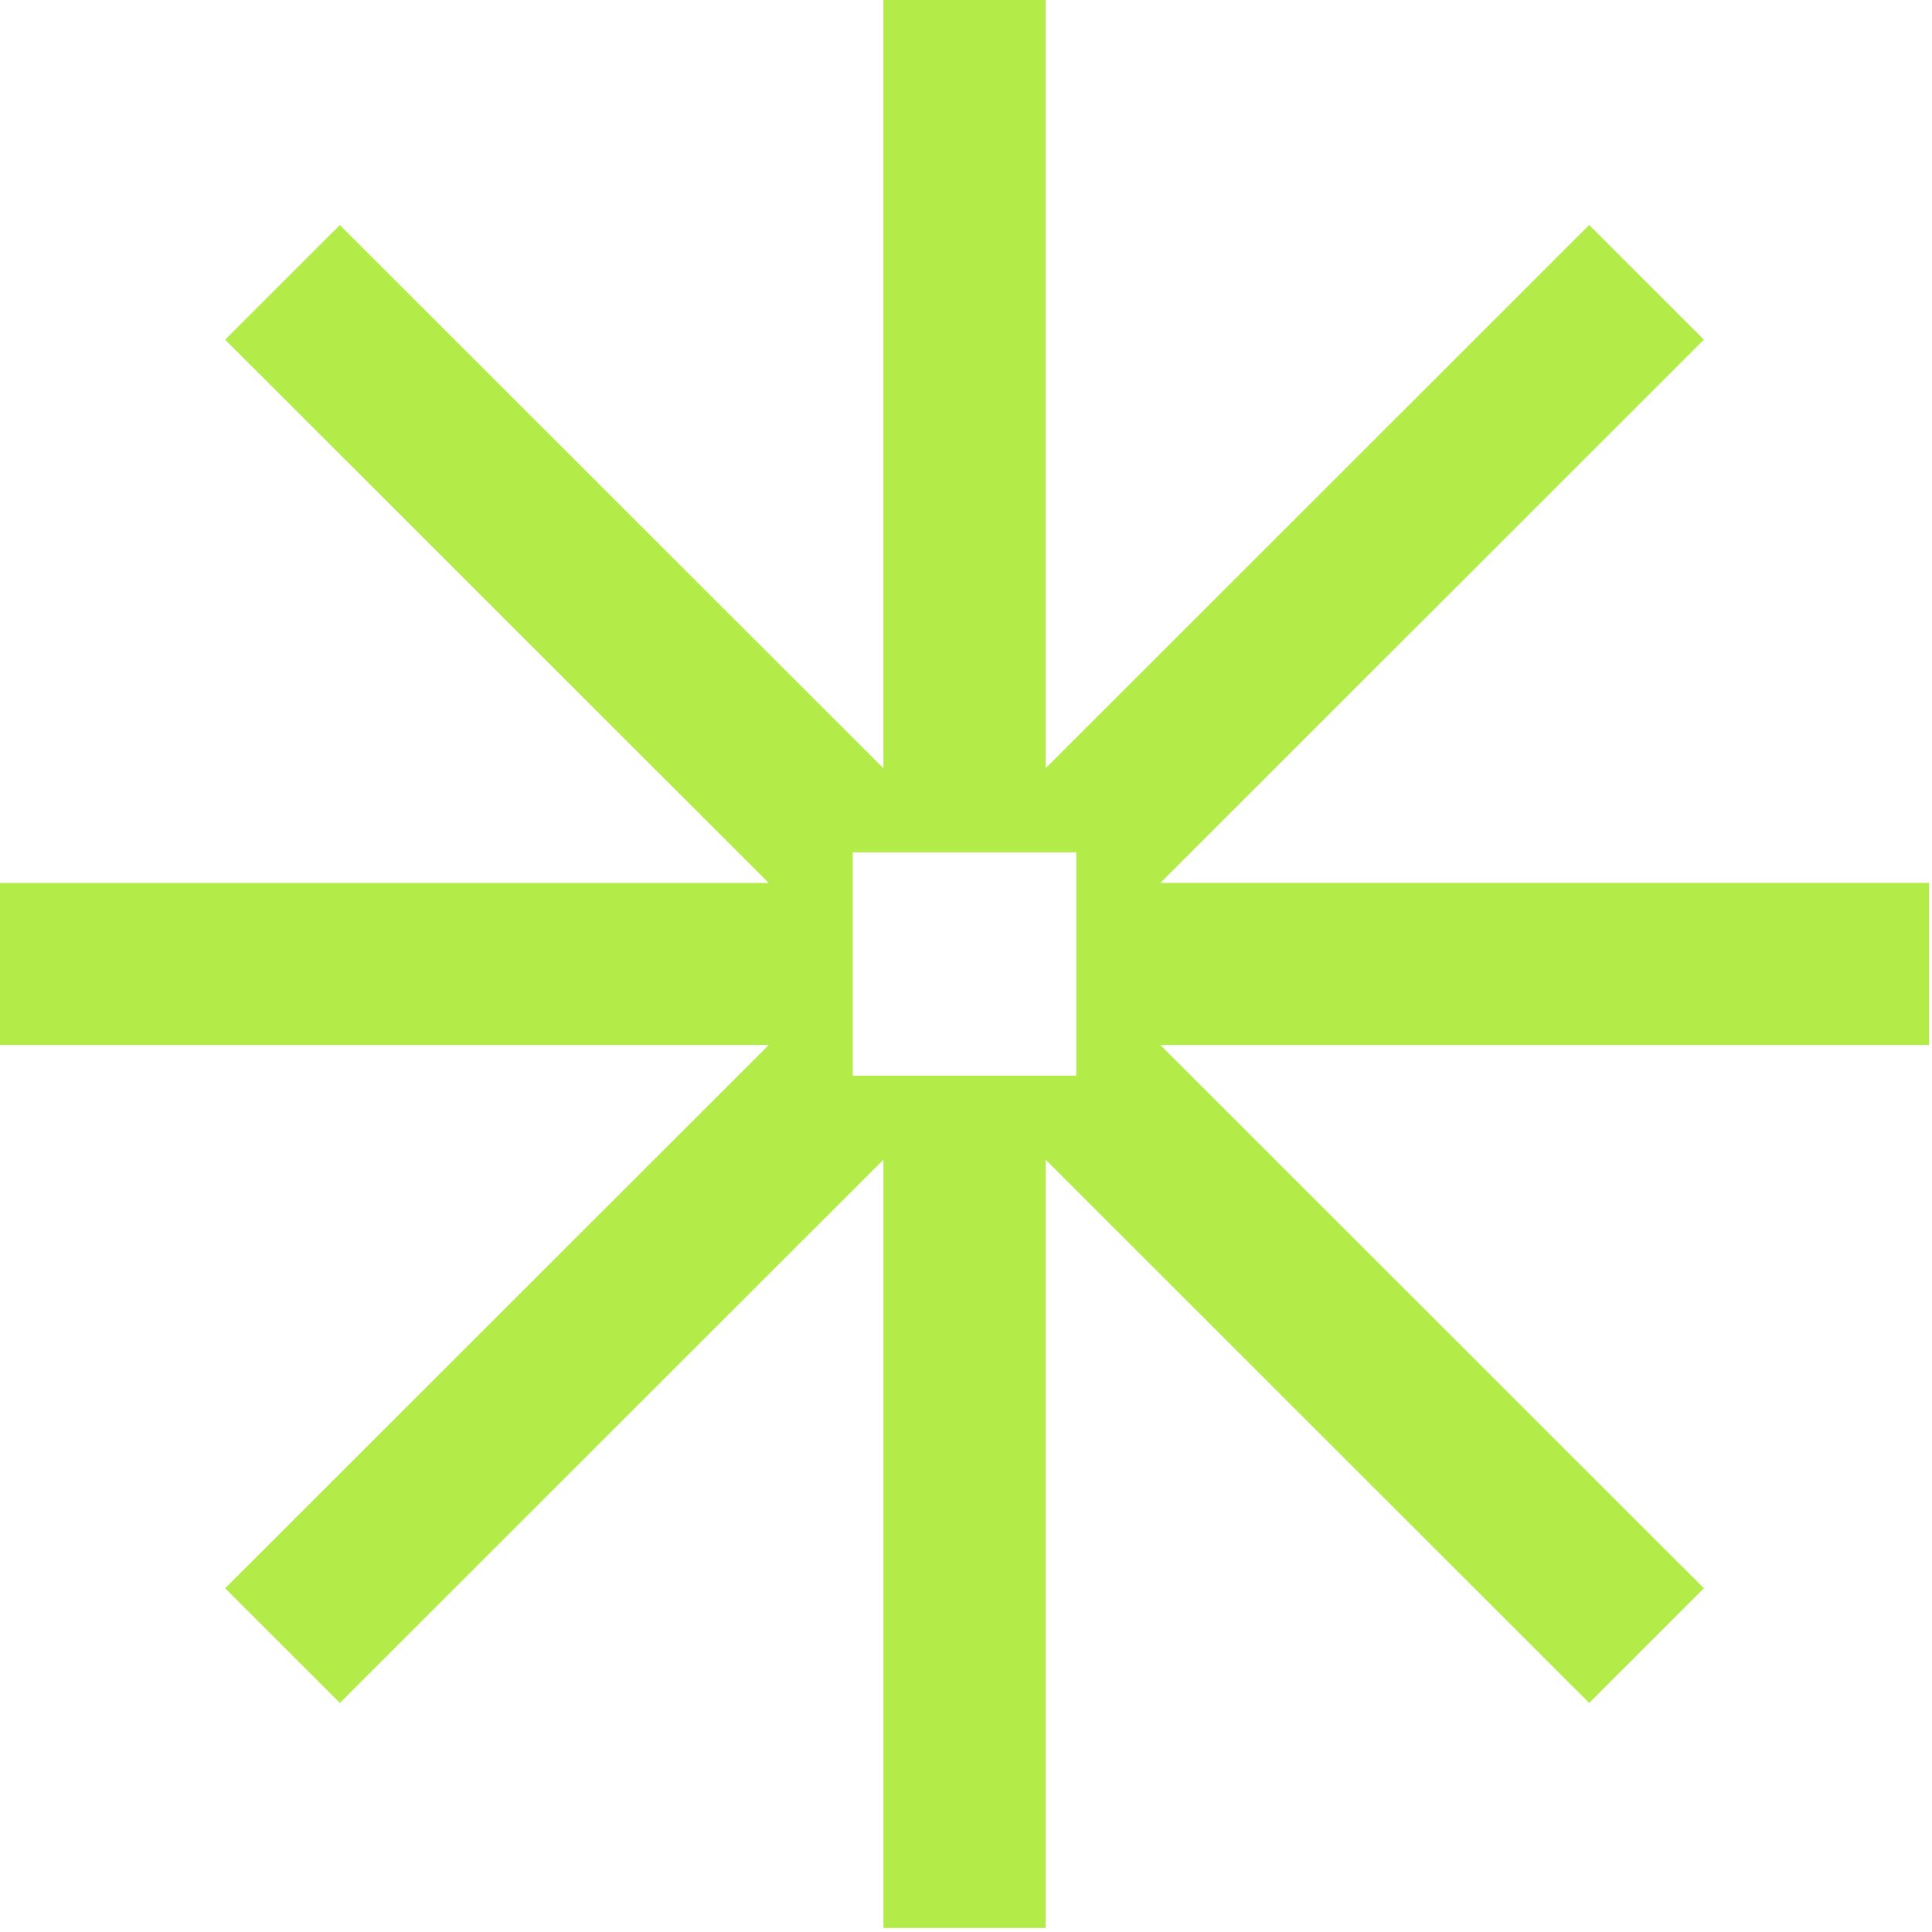
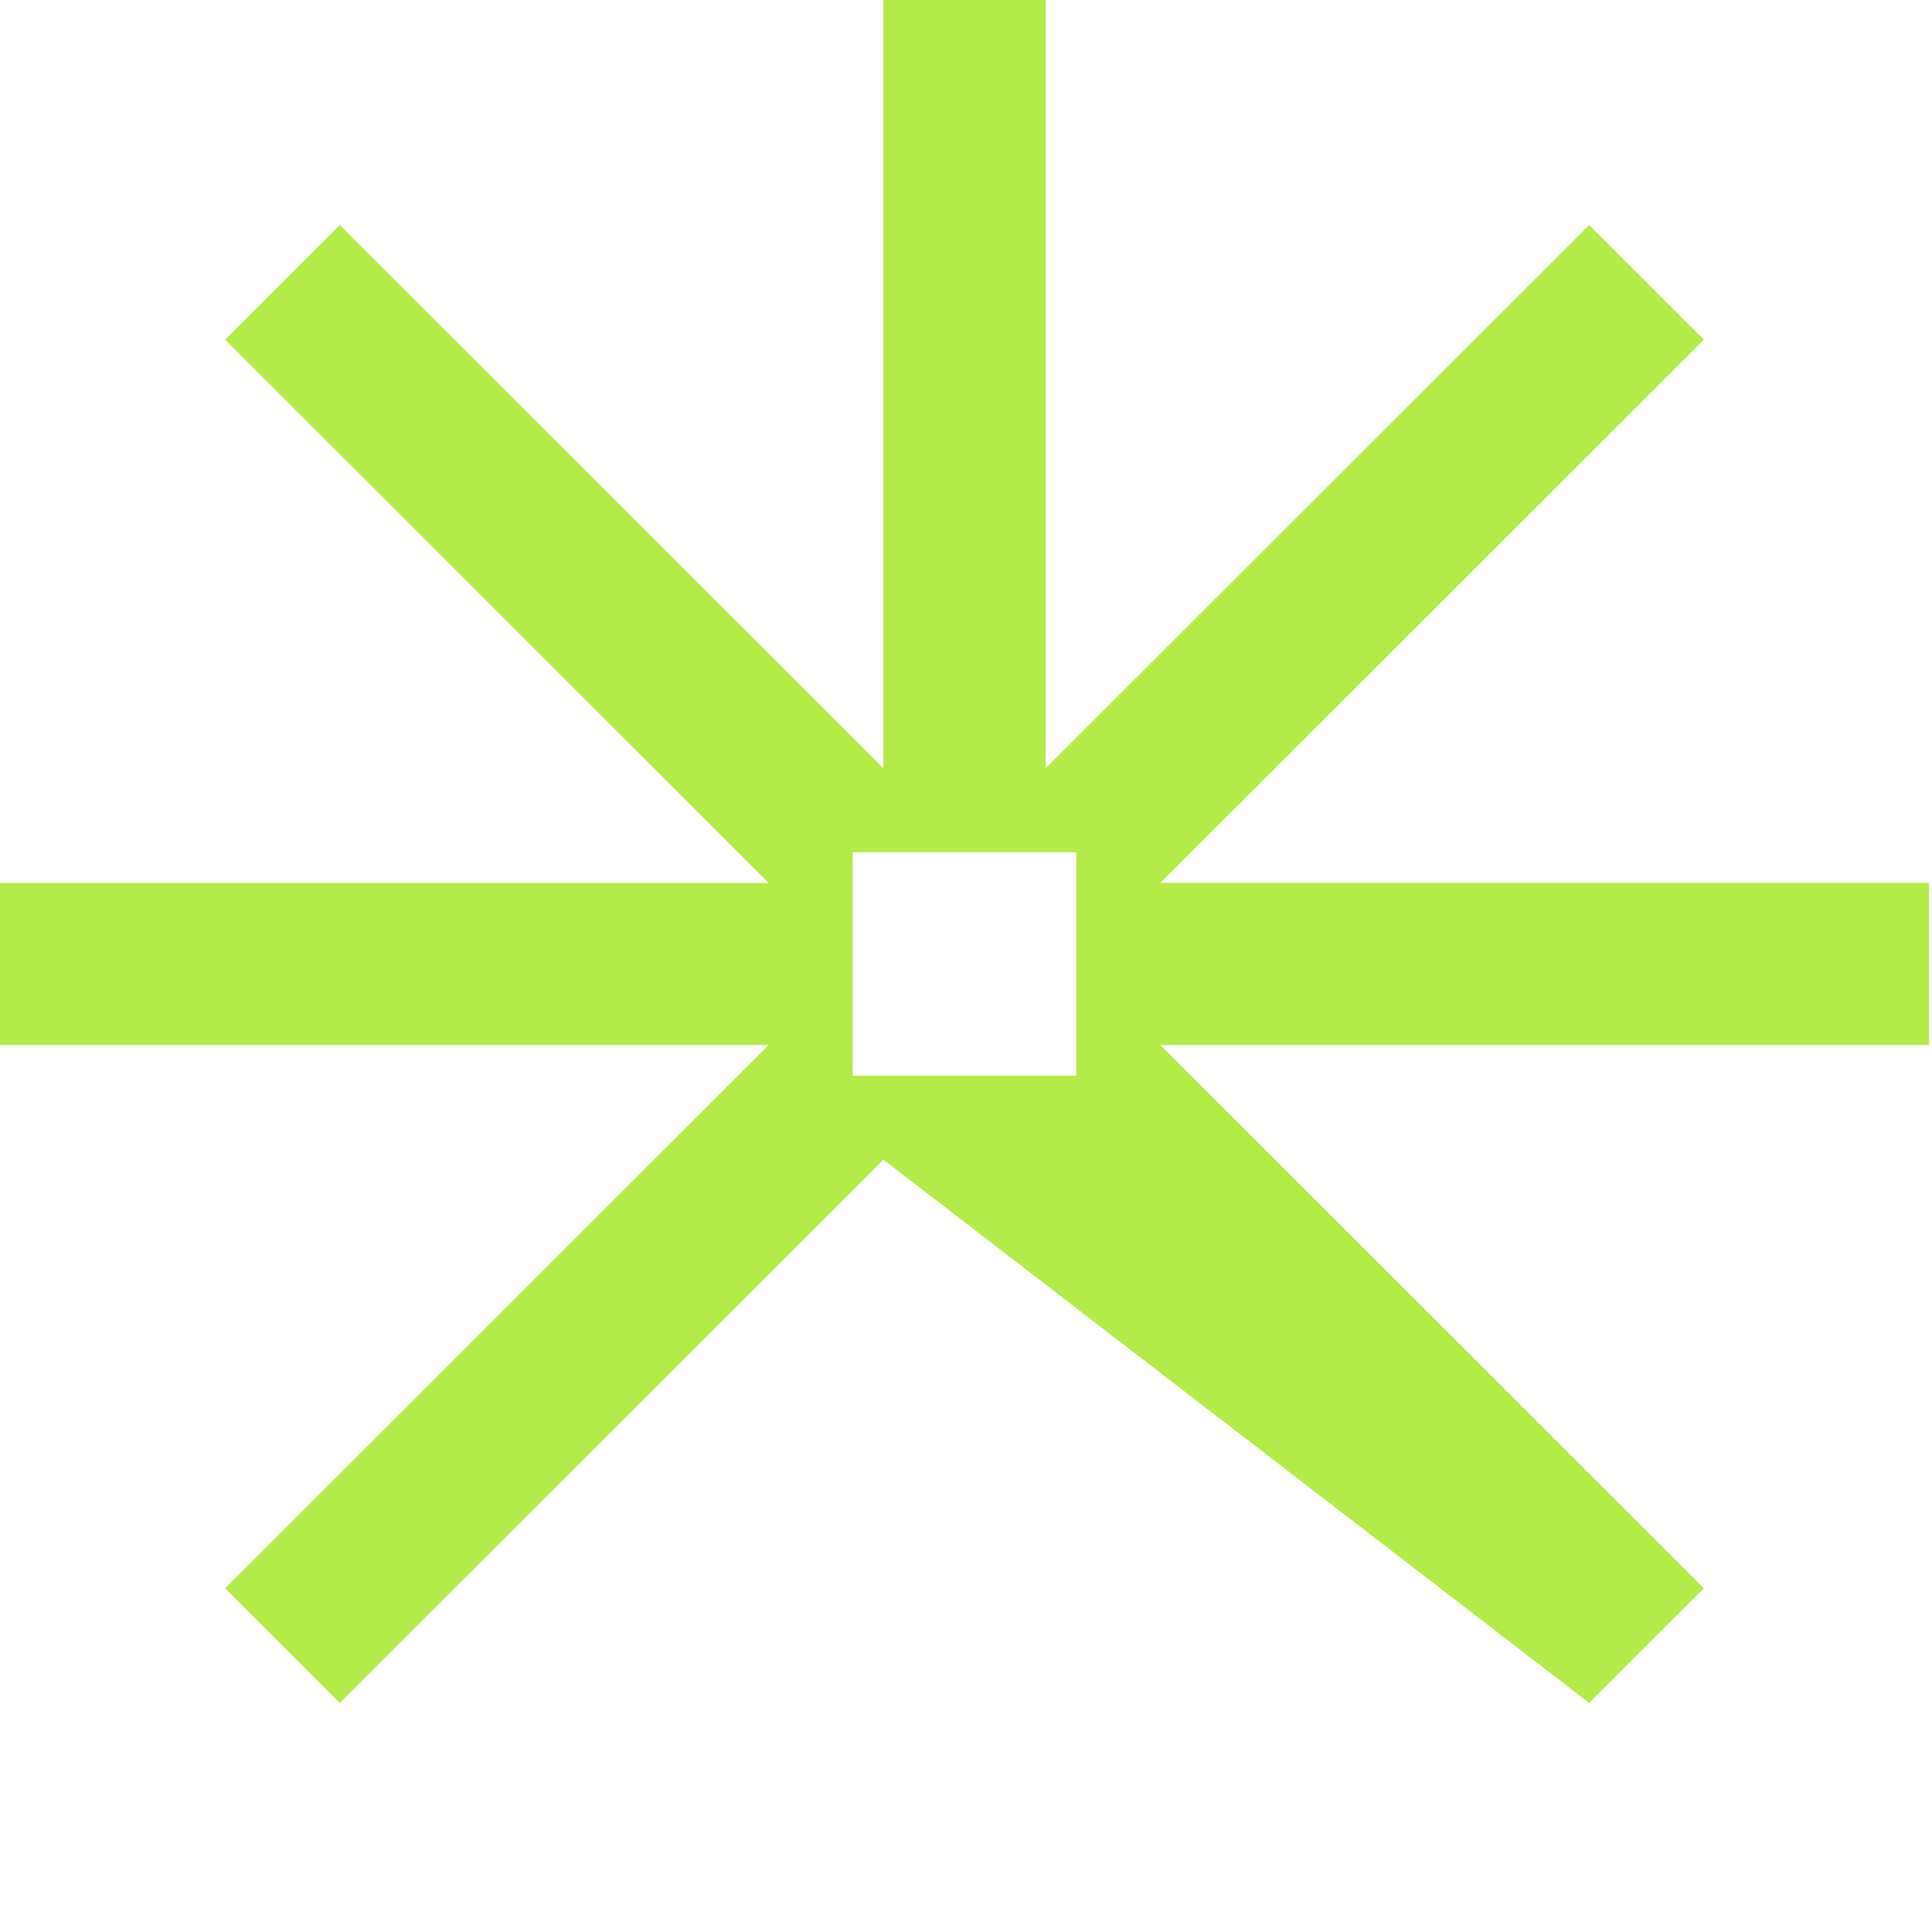
<svg xmlns="http://www.w3.org/2000/svg" width="298" height="298" viewBox="0 0 298 298" fill="none">
-   <path d="M297.544 136.184H178.975L262.816 52.39L245.121 34.706L161.281 118.499V0H136.259V118.502L52.419 34.709L34.725 52.393L118.565 136.187H0V161.194H118.568L34.728 244.985L52.422 262.669L136.263 178.876V297.378H161.284V178.876L245.124 262.669L262.819 244.985L178.978 161.191H297.547V136.184H297.544ZM131.532 165.916V131.459H166.008V165.916H131.532Z" fill="#B3EC49" />
+   <path d="M297.544 136.184H178.975L262.816 52.39L245.121 34.706L161.281 118.499V0H136.259V118.502L52.419 34.709L34.725 52.393L118.565 136.187H0V161.194H118.568L34.728 244.985L52.422 262.669L136.263 178.876V297.378V178.876L245.124 262.669L262.819 244.985L178.978 161.191H297.547V136.184H297.544ZM131.532 165.916V131.459H166.008V165.916H131.532Z" fill="#B3EC49" />
</svg>